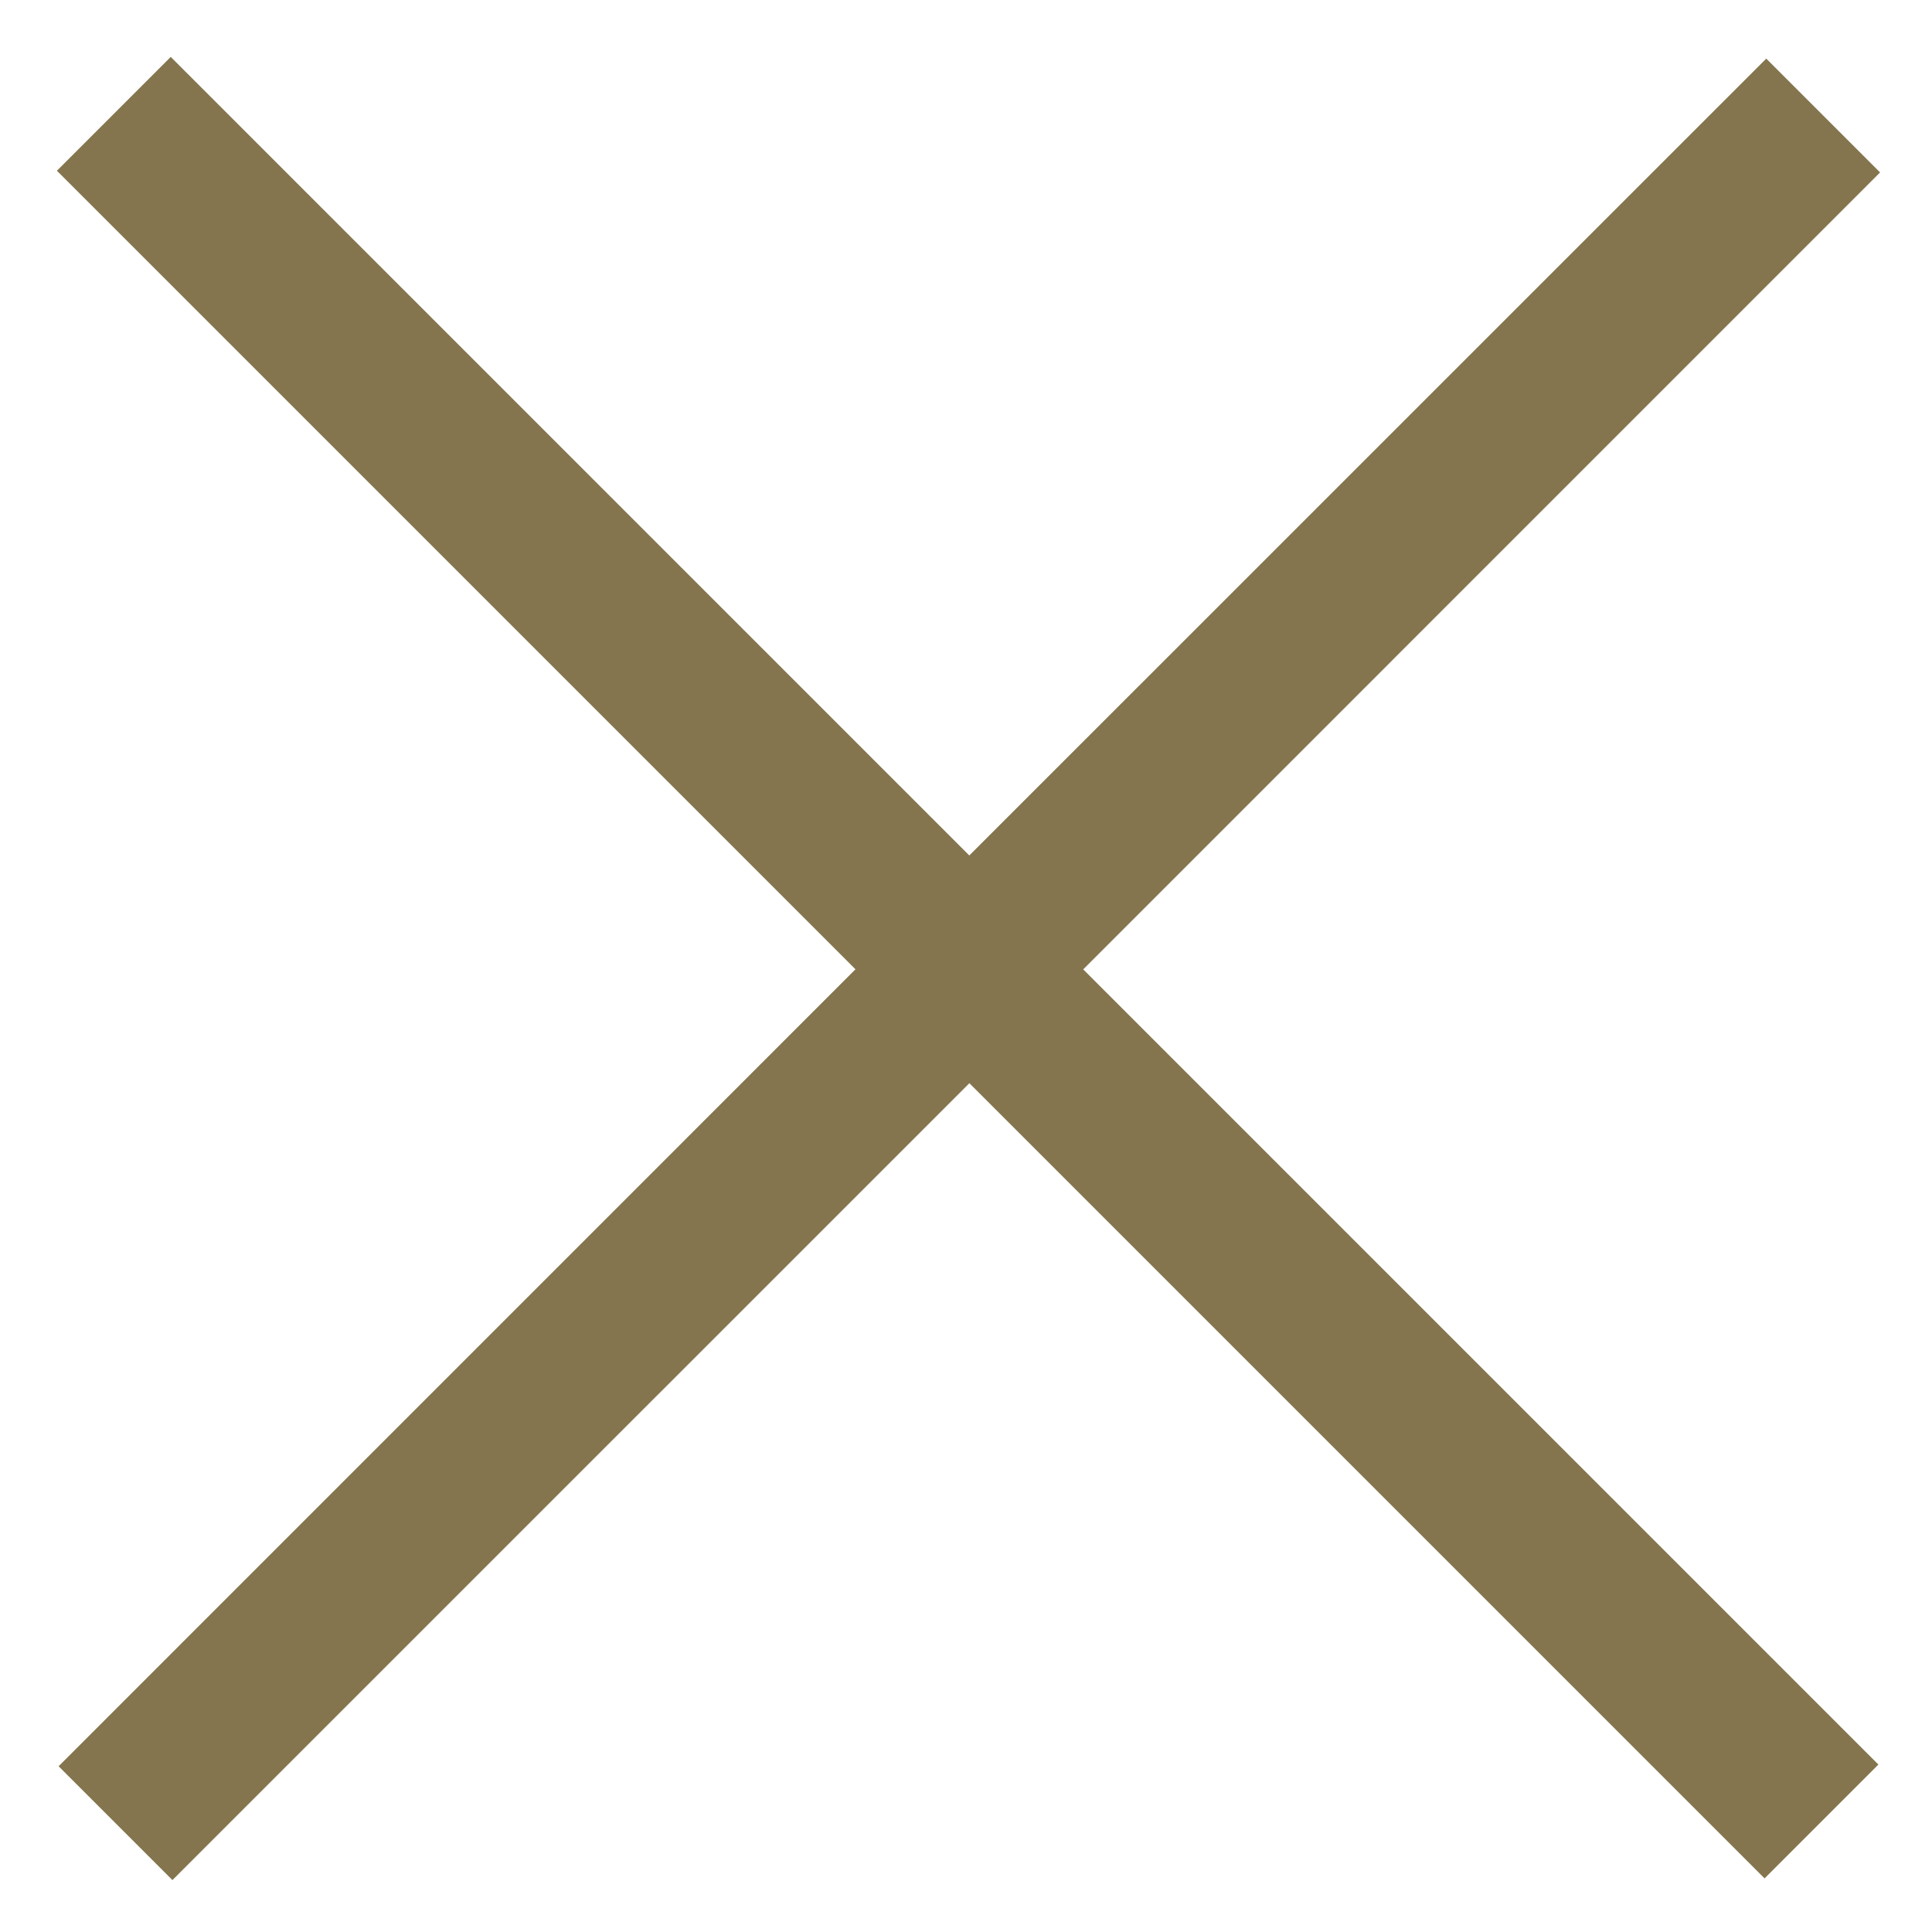
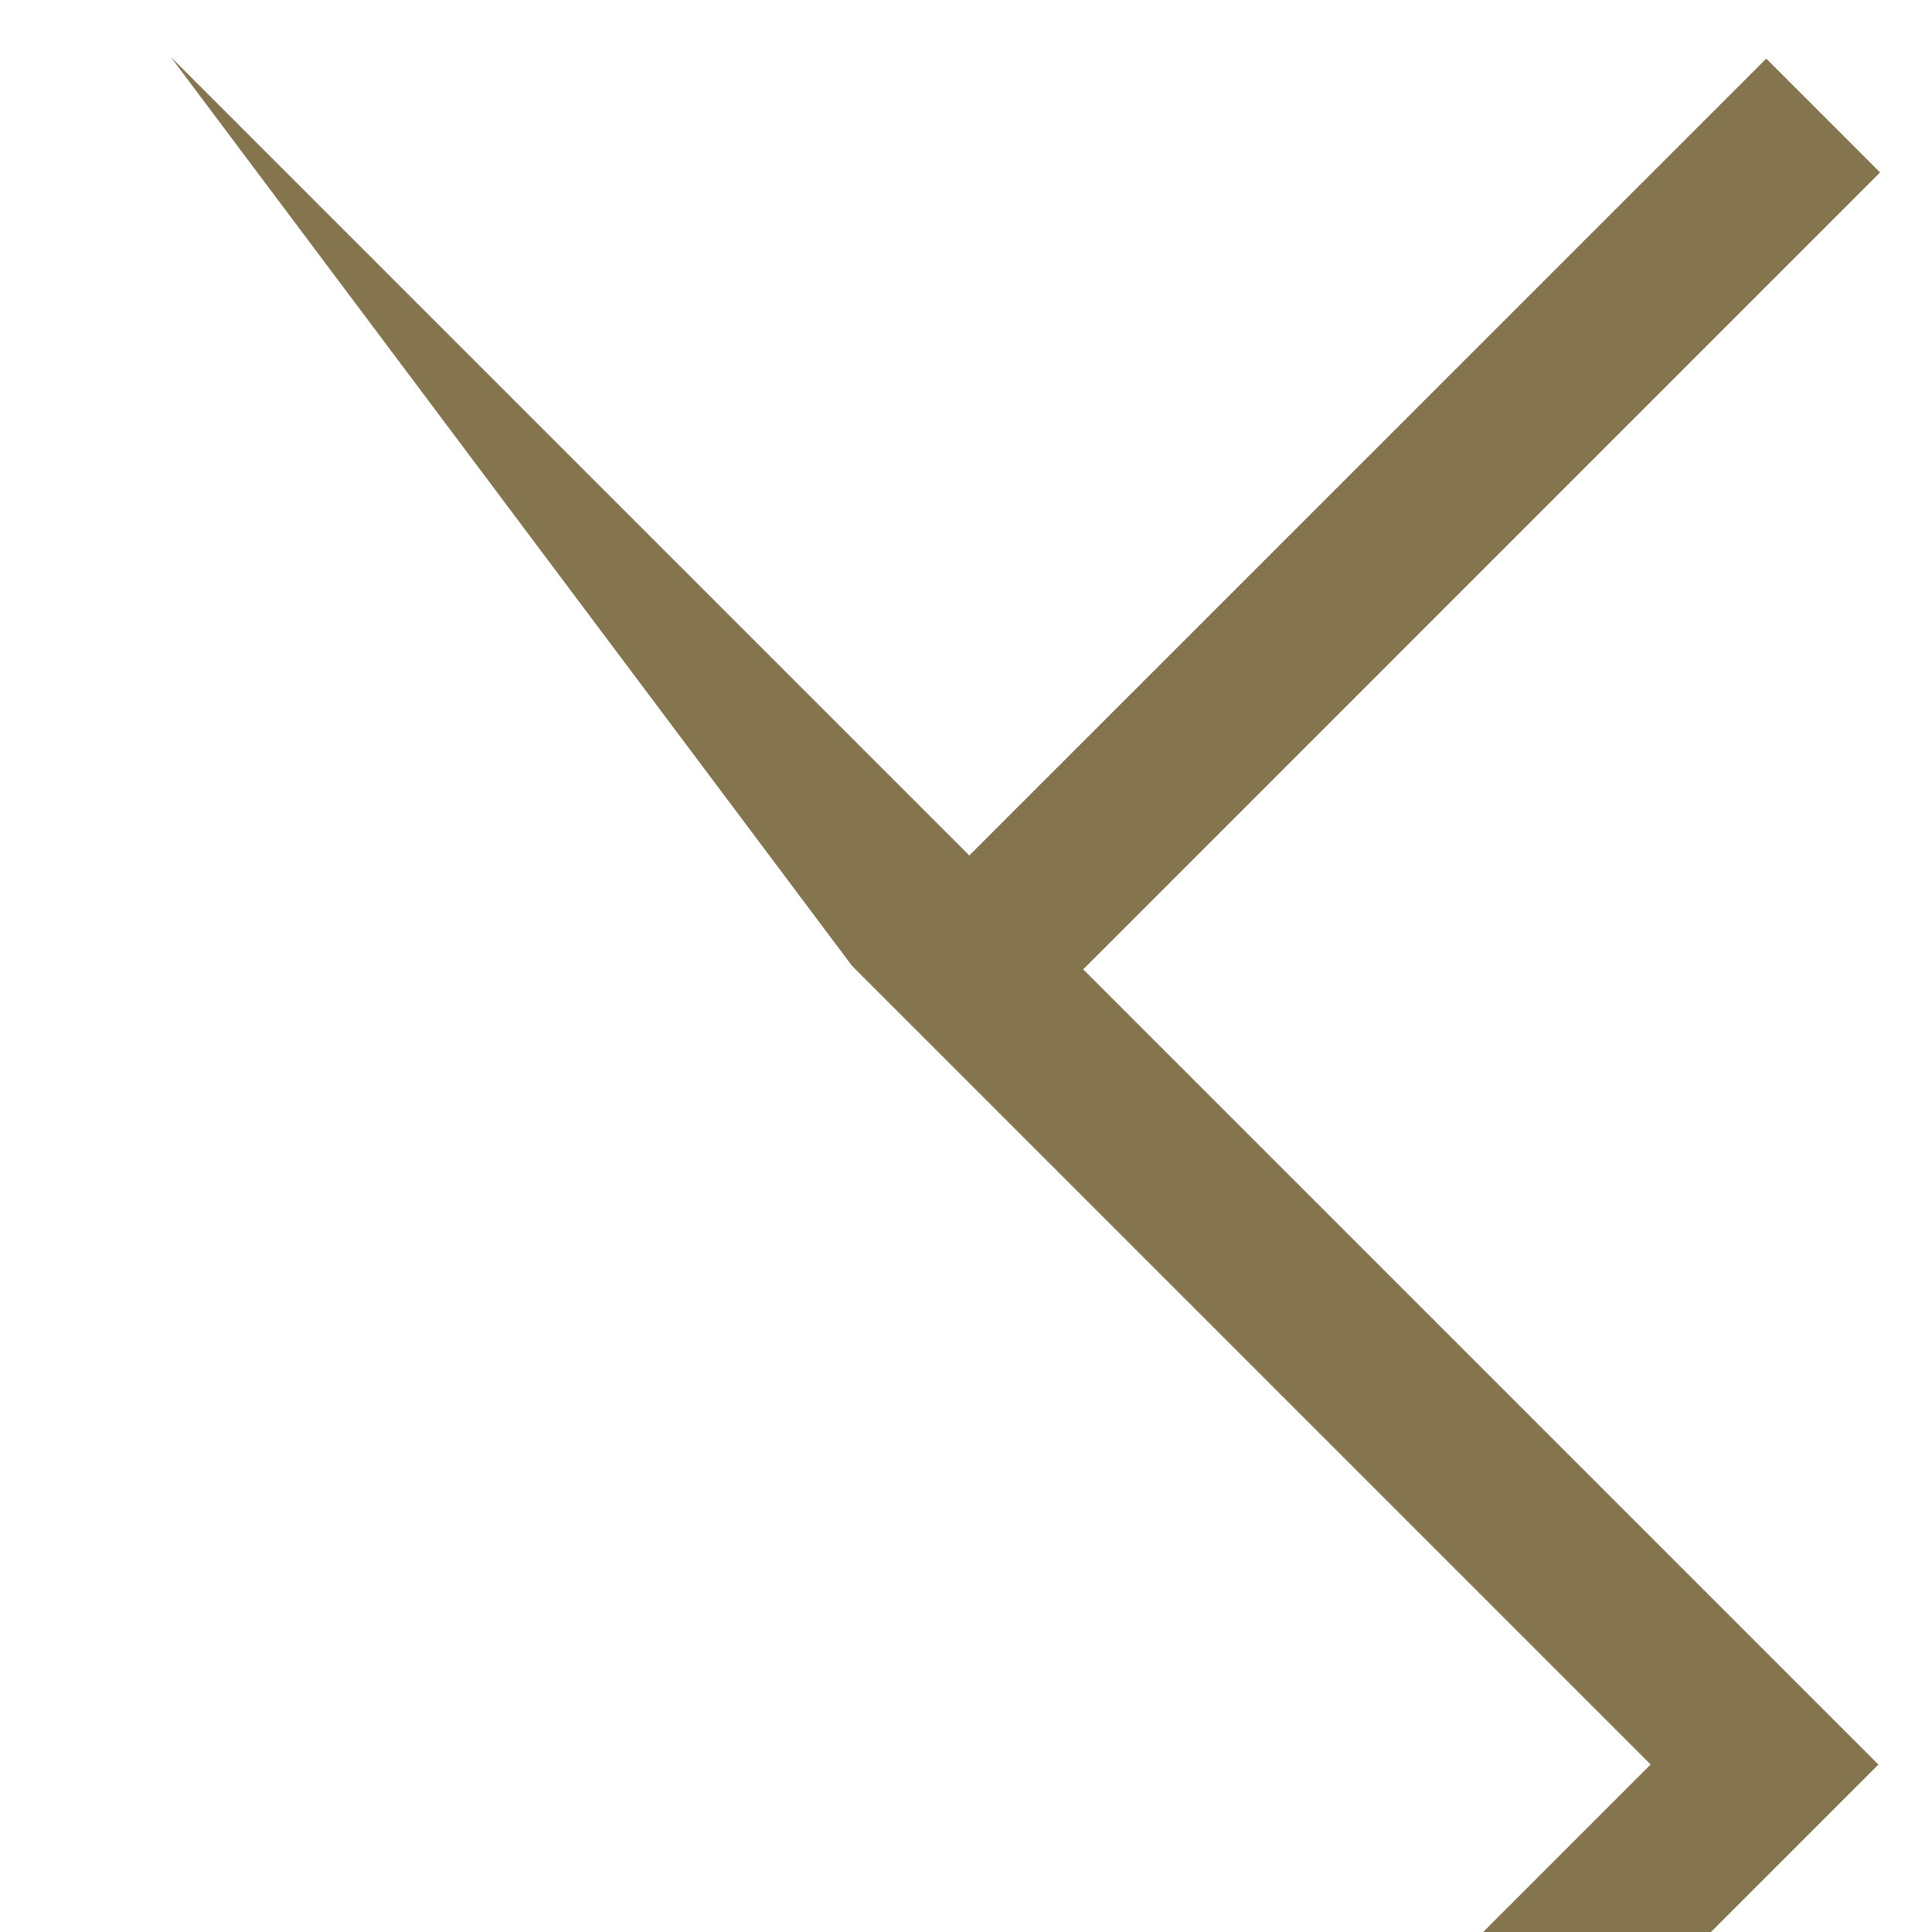
<svg xmlns="http://www.w3.org/2000/svg" version="1.1" id="Layer_1" x="0px" y="0px" width="24px" height="24px" viewBox="0 0 24 24" enable-background="new 0 0 24 24" xml:space="preserve">
-   <path fill="#84754E" d="M2.121,0.707l9.92,9.92l9.9-9.899l1.414,1.414l-9.899,9.9l9.878,9.878l-1.414,1.414l-9.878-9.878l-9.9,9.899  l-1.414-1.414l9.899-9.9l-9.92-9.92L2.121,0.707z" />
+   <path fill="#84754E" d="M2.121,0.707l9.92,9.92l9.9-9.899l1.414,1.414l-9.899,9.9l9.878,9.878l-1.414,1.414l-9.9,9.899  l-1.414-1.414l9.899-9.9l-9.92-9.92L2.121,0.707z" />
</svg>